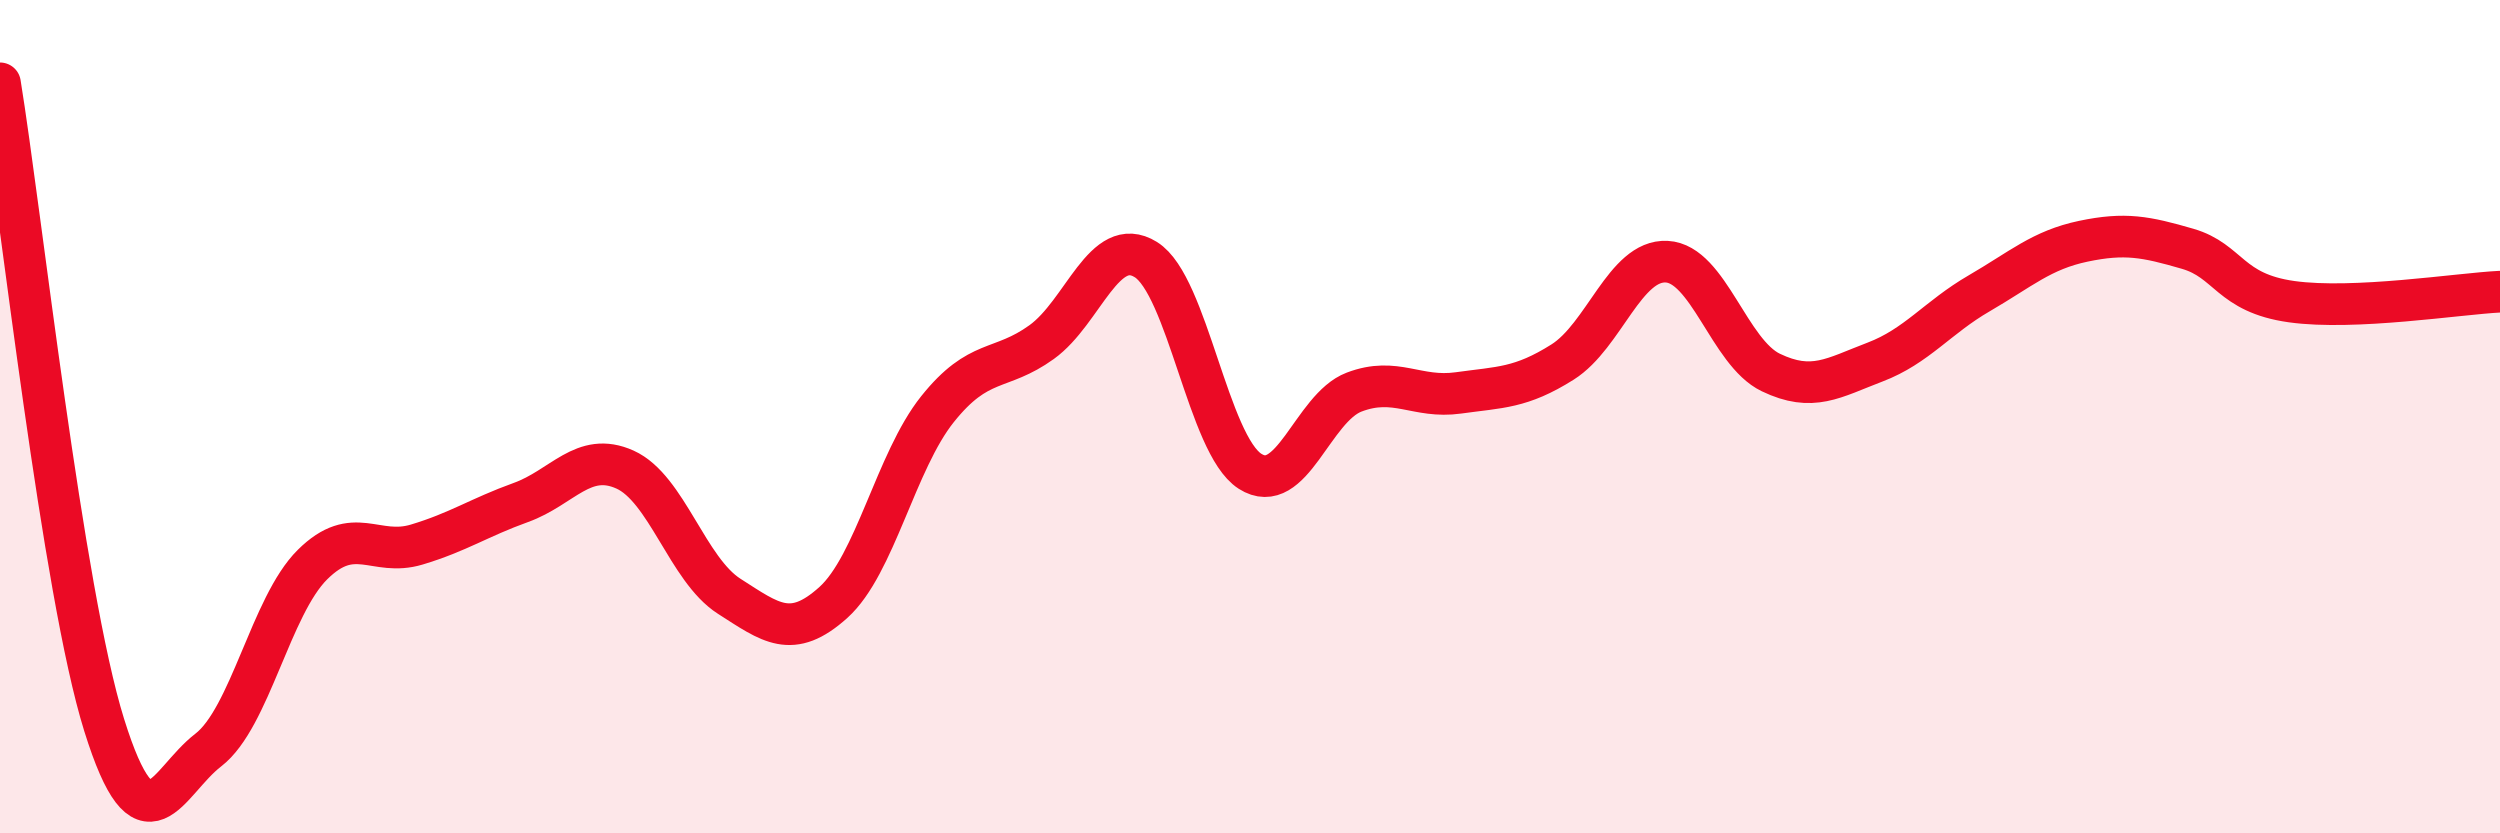
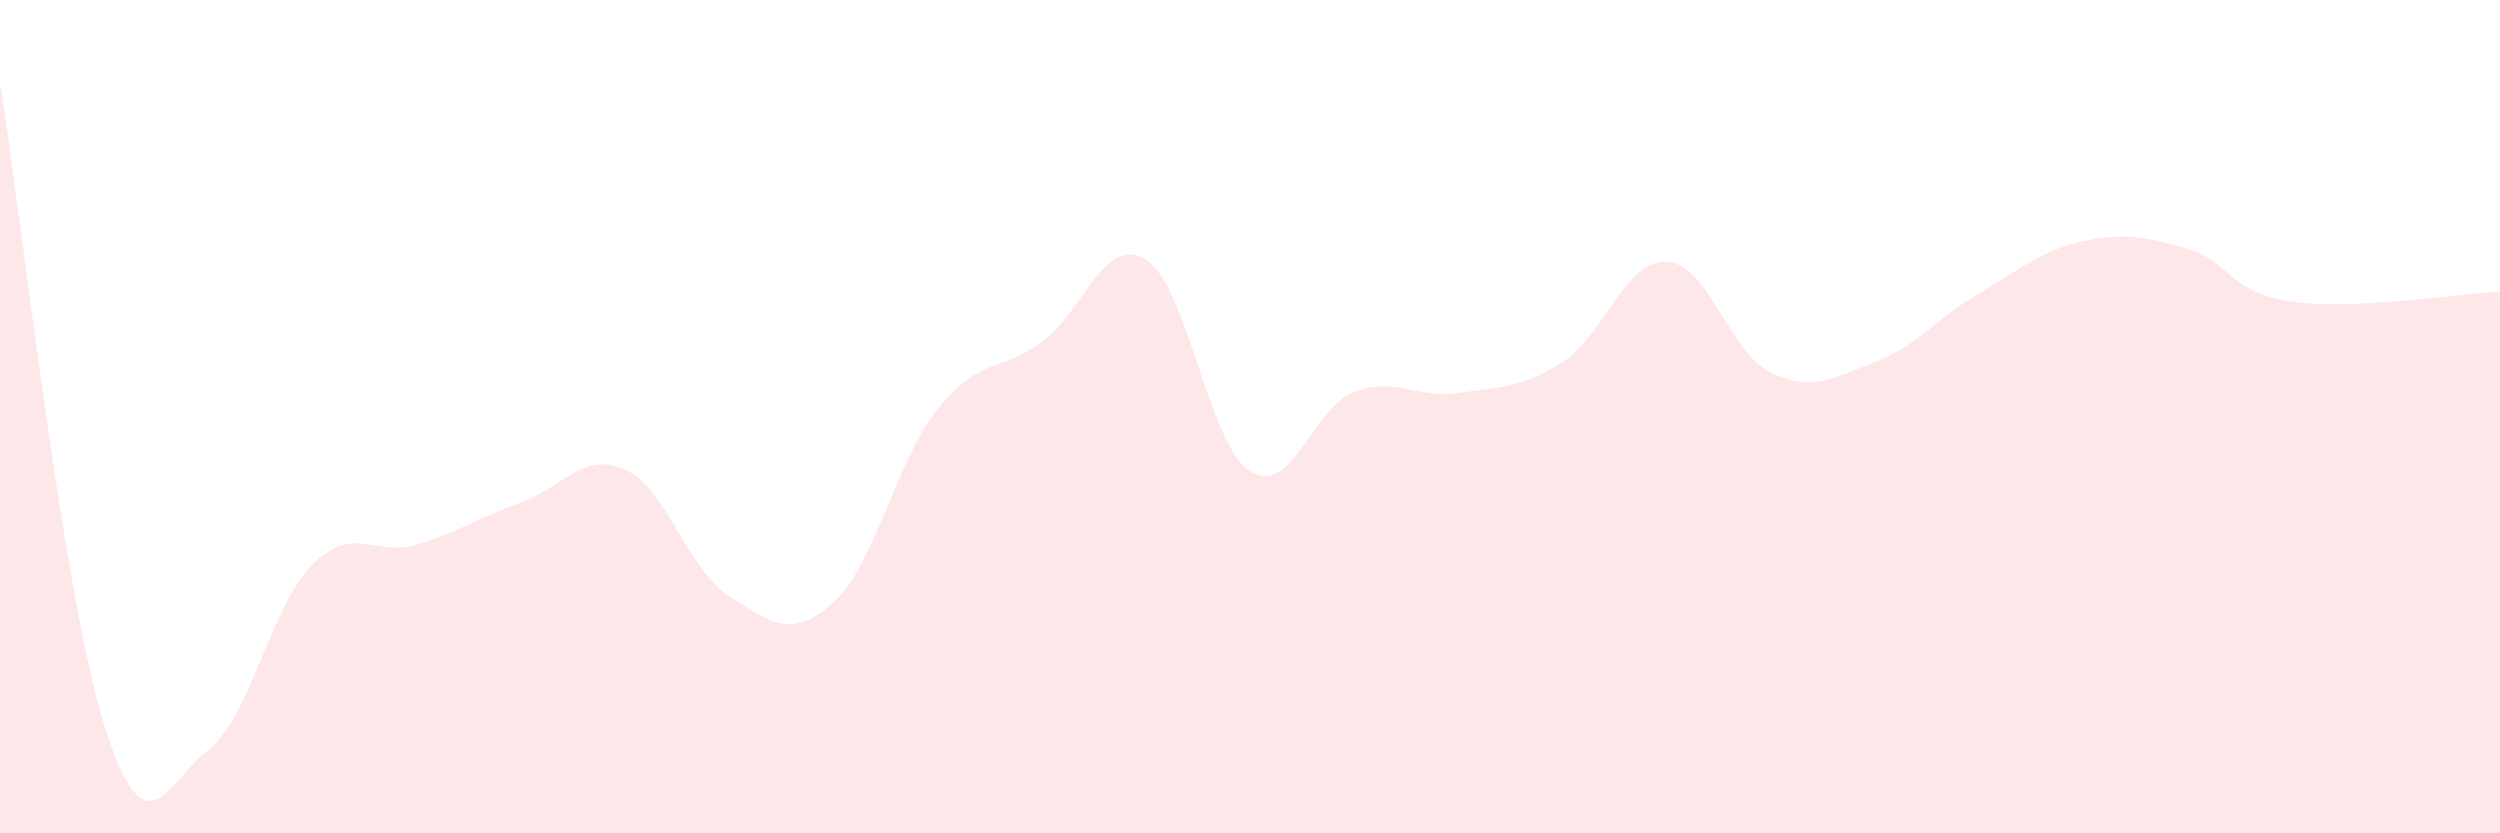
<svg xmlns="http://www.w3.org/2000/svg" width="60" height="20" viewBox="0 0 60 20">
  <path d="M 0,2 C 0.5,5.08 1.5,14.2 2.5,17.4 C 3.5,20.6 4,18.77 5,18 C 6,17.23 6.5,14.54 7.5,13.55 C 8.5,12.56 9,13.37 10,13.07 C 11,12.77 11.5,12.42 12.5,12.06 C 13.5,11.7 14,10.82 15,11.27 C 16,11.72 16.5,13.67 17.5,14.31 C 18.5,14.95 19,15.36 20,14.46 C 21,13.56 21.5,11.07 22.5,9.82 C 23.5,8.57 24,8.93 25,8.21 C 26,7.49 26.5,5.61 27.5,6.23 C 28.5,6.85 29,10.67 30,11.31 C 31,11.95 31.5,9.79 32.5,9.41 C 33.5,9.03 34,9.57 35,9.43 C 36,9.29 36.5,9.32 37.5,8.69 C 38.5,8.06 39,6.23 40,6.28 C 41,6.33 41.5,8.46 42.5,8.94 C 43.5,9.42 44,9.07 45,8.69 C 46,8.31 46.5,7.62 47.5,7.04 C 48.5,6.46 49,6 50,5.79 C 51,5.58 51.5,5.68 52.5,5.97 C 53.5,6.26 53.5,7.03 55,7.24 C 56.5,7.45 59,7.05 60,7L60 20L0 20Z" fill="#EB0A25" opacity="0.1" stroke-linecap="round" stroke-linejoin="round" />
-   <path d="M 0,2 C 0.5,5.08 1.5,14.2 2.5,17.4 C 3.5,20.6 4,18.77 5,18 C 6,17.23 6.5,14.54 7.5,13.55 C 8.5,12.56 9,13.37 10,13.07 C 11,12.77 11.5,12.42 12.5,12.06 C 13.5,11.7 14,10.82 15,11.27 C 16,11.72 16.5,13.67 17.5,14.31 C 18.5,14.95 19,15.36 20,14.46 C 21,13.56 21.5,11.07 22.5,9.82 C 23.5,8.57 24,8.93 25,8.21 C 26,7.49 26.5,5.61 27.5,6.23 C 28.5,6.85 29,10.67 30,11.31 C 31,11.95 31.5,9.79 32.5,9.41 C 33.5,9.03 34,9.57 35,9.43 C 36,9.29 36.5,9.32 37.5,8.69 C 38.5,8.06 39,6.23 40,6.28 C 41,6.33 41.5,8.46 42.5,8.94 C 43.5,9.42 44,9.07 45,8.69 C 46,8.31 46.5,7.62 47.5,7.04 C 48.5,6.46 49,6 50,5.79 C 51,5.58 51.5,5.68 52.5,5.97 C 53.5,6.26 53.5,7.03 55,7.24 C 56.5,7.45 59,7.05 60,7" stroke="#EB0A25" stroke-width="1" fill="none" stroke-linecap="round" stroke-linejoin="round" />
</svg>